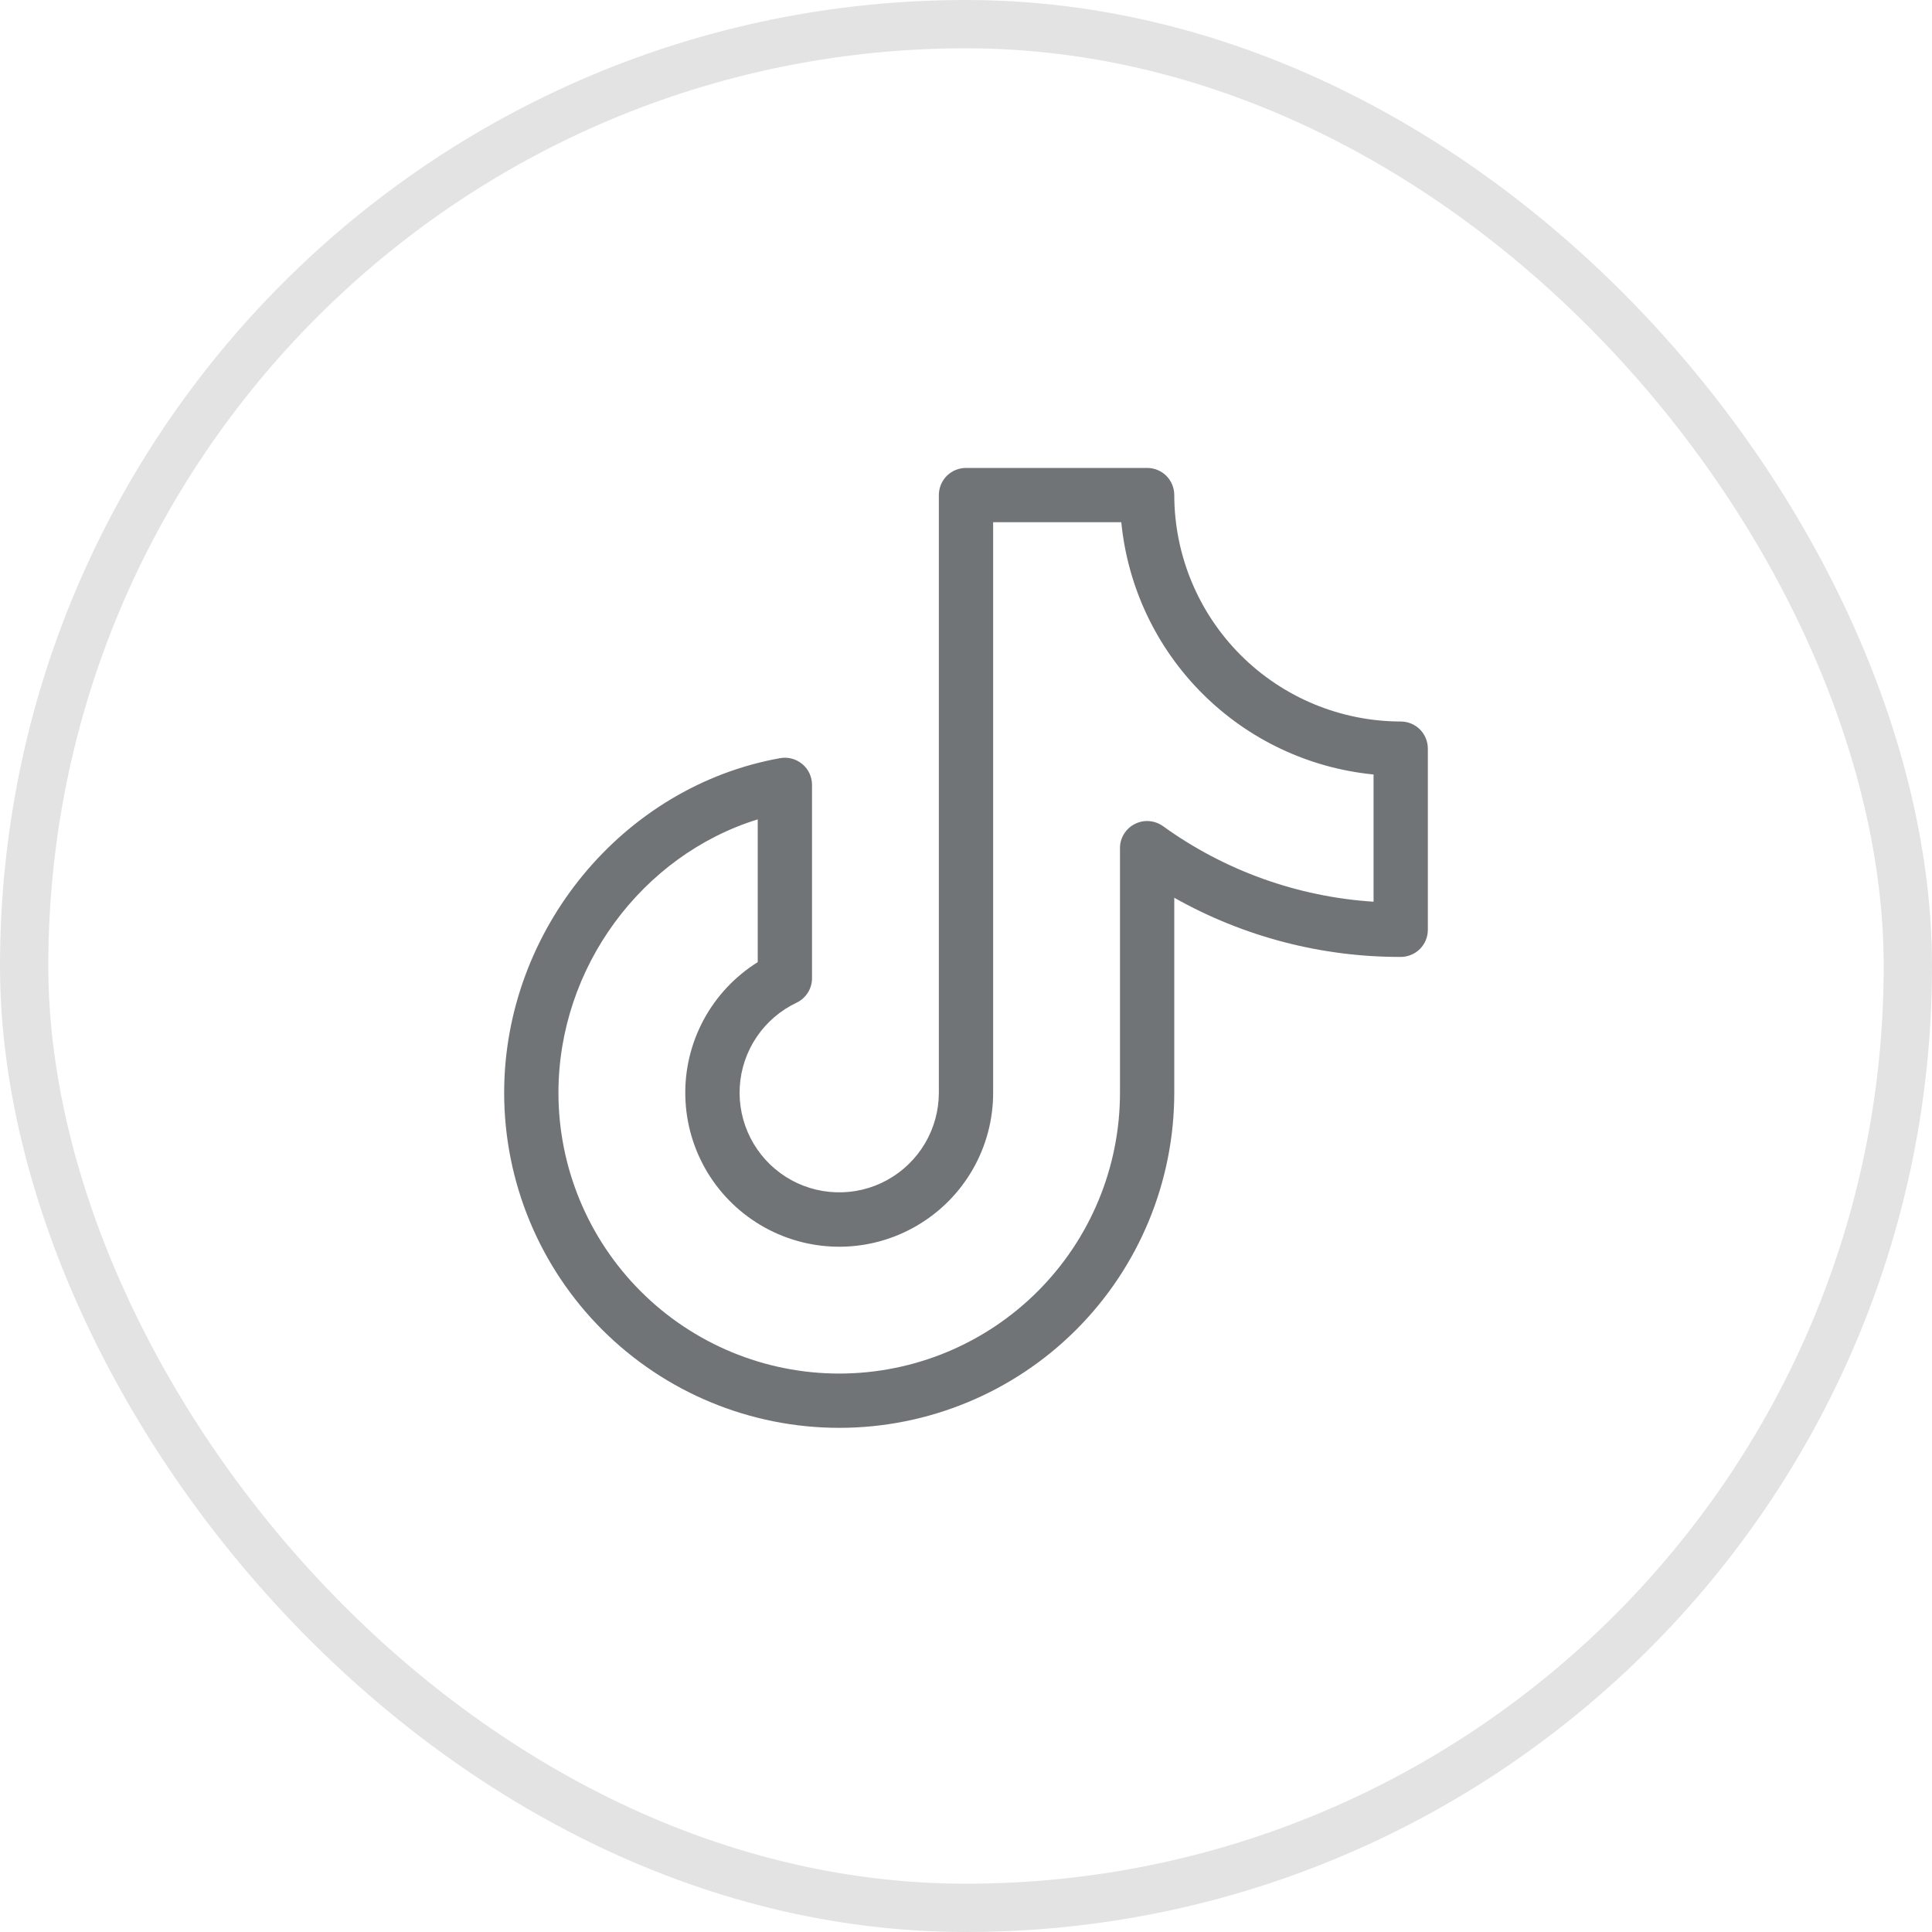
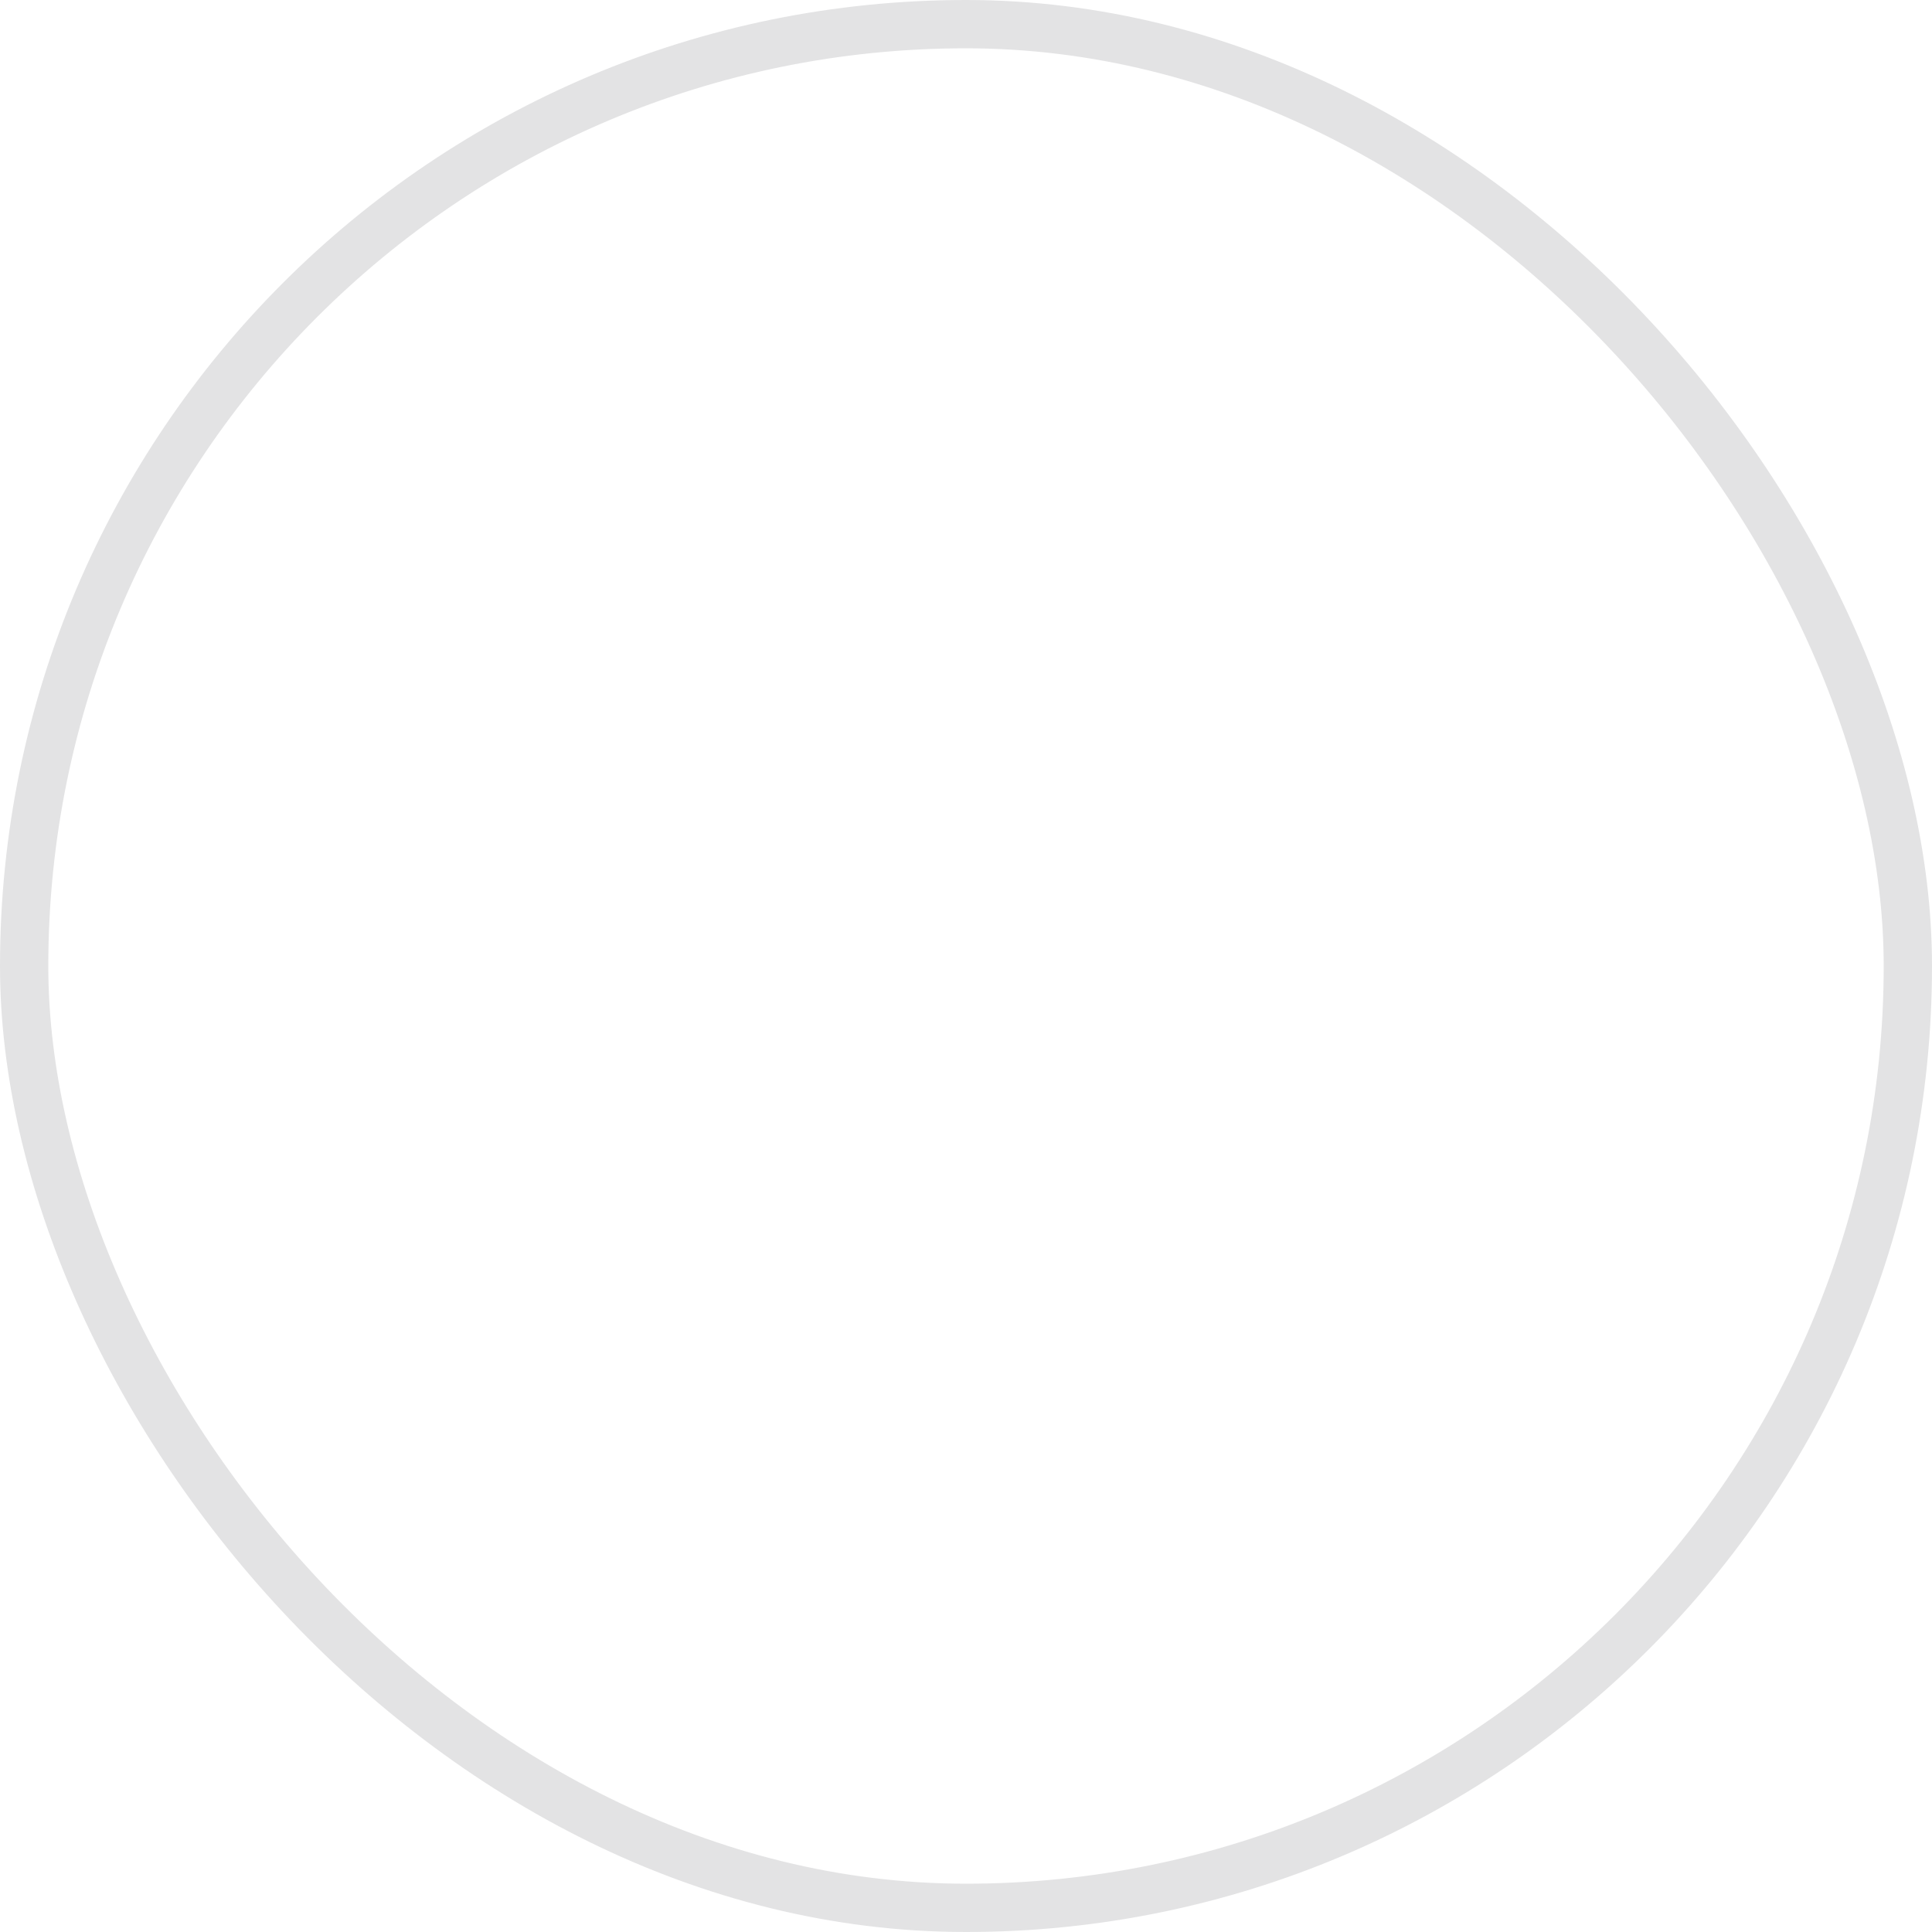
<svg xmlns="http://www.w3.org/2000/svg" width="40" height="40" viewBox="0 0 40 40" fill="none">
  <rect x="0.5" y="0.5" width="39" height="39" rx="19.5" stroke="#E3E3E4" />
-   <path d="M29 14.938C27.757 14.936 26.566 14.442 25.687 13.563C24.808 12.684 24.314 11.493 24.312 10.25C24.312 10.101 24.253 9.958 24.148 9.852C24.042 9.747 23.899 9.688 23.75 9.688H20C19.851 9.688 19.708 9.747 19.602 9.852C19.497 9.958 19.438 10.101 19.438 10.25V22.625C19.437 22.994 19.338 23.356 19.15 23.674C18.962 23.991 18.692 24.253 18.369 24.431C18.046 24.609 17.681 24.697 17.312 24.685C16.943 24.674 16.584 24.564 16.272 24.367C15.96 24.169 15.707 23.892 15.539 23.563C15.371 23.235 15.294 22.867 15.316 22.499C15.339 22.13 15.459 21.775 15.666 21.469C15.873 21.163 16.157 20.919 16.491 20.76C16.587 20.715 16.668 20.643 16.725 20.553C16.782 20.463 16.812 20.359 16.812 20.252V16.25C16.812 16.168 16.794 16.087 16.76 16.013C16.726 15.939 16.675 15.873 16.613 15.821C16.55 15.768 16.477 15.729 16.398 15.708C16.32 15.686 16.237 15.682 16.156 15.696C12.894 16.276 10.438 19.255 10.438 22.625C10.438 24.465 11.168 26.23 12.469 27.531C13.771 28.832 15.535 29.562 17.375 29.562C19.215 29.562 20.98 28.832 22.281 27.531C23.582 26.23 24.312 24.465 24.312 22.625V18.587C25.743 19.394 27.358 19.816 29 19.812C29.149 19.812 29.292 19.753 29.398 19.648C29.503 19.542 29.562 19.399 29.562 19.25V15.5C29.562 15.351 29.503 15.208 29.398 15.102C29.292 14.997 29.149 14.938 29 14.938ZM28.438 18.669C26.866 18.568 25.355 18.026 24.078 17.104C23.994 17.044 23.895 17.008 23.791 17C23.688 16.992 23.585 17.013 23.493 17.061C23.4 17.108 23.323 17.18 23.269 17.269C23.215 17.357 23.187 17.459 23.188 17.562V22.625C23.188 24.167 22.575 25.645 21.485 26.735C20.395 27.825 18.917 28.438 17.375 28.438C15.833 28.438 14.355 27.825 13.265 26.735C12.175 25.645 11.562 24.167 11.562 22.625C11.562 20.026 13.294 17.705 15.688 16.964V19.92C15.217 20.214 14.831 20.626 14.568 21.114C14.305 21.603 14.174 22.152 14.189 22.706C14.203 23.261 14.362 23.802 14.649 24.277C14.937 24.751 15.343 25.142 15.829 25.412C16.314 25.681 16.861 25.819 17.416 25.812C17.971 25.805 18.514 25.653 18.992 25.371C19.47 25.09 19.867 24.688 20.142 24.207C20.418 23.725 20.562 23.18 20.562 22.625V10.812H23.215C23.347 12.153 23.939 13.406 24.892 14.358C25.844 15.311 27.097 15.903 28.438 16.035V18.669Z" fill="#717477" />
</svg>